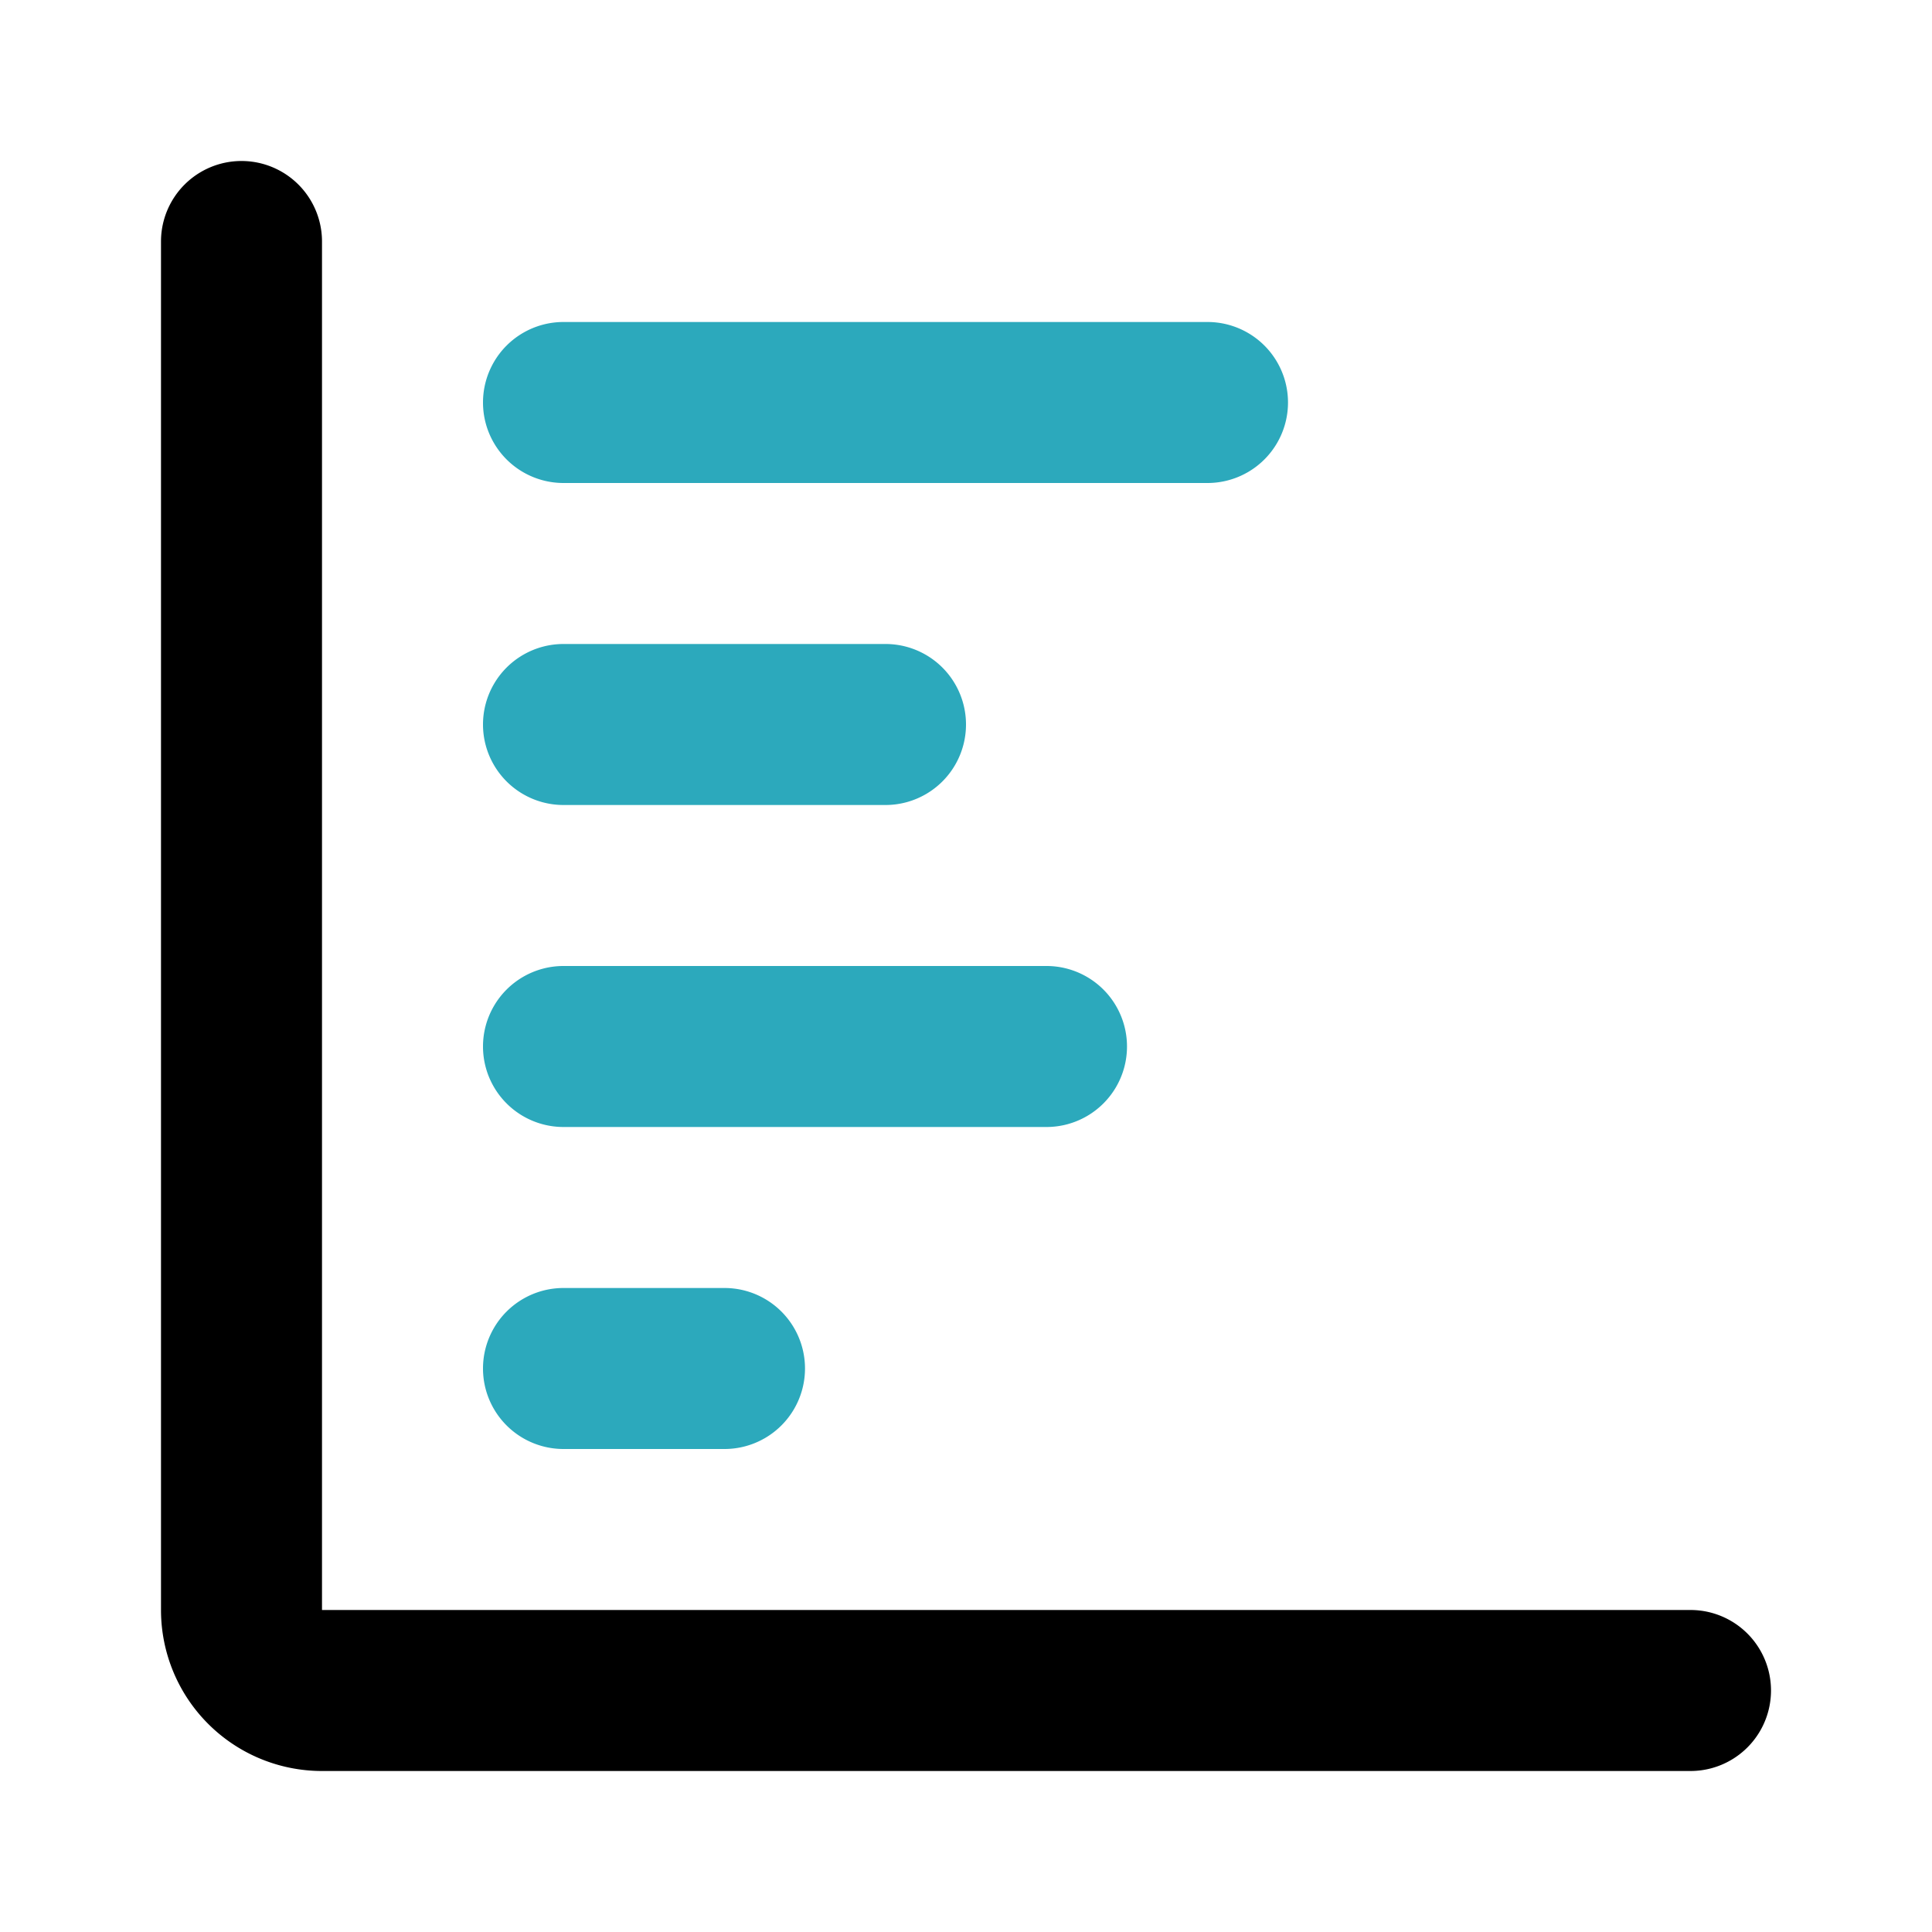
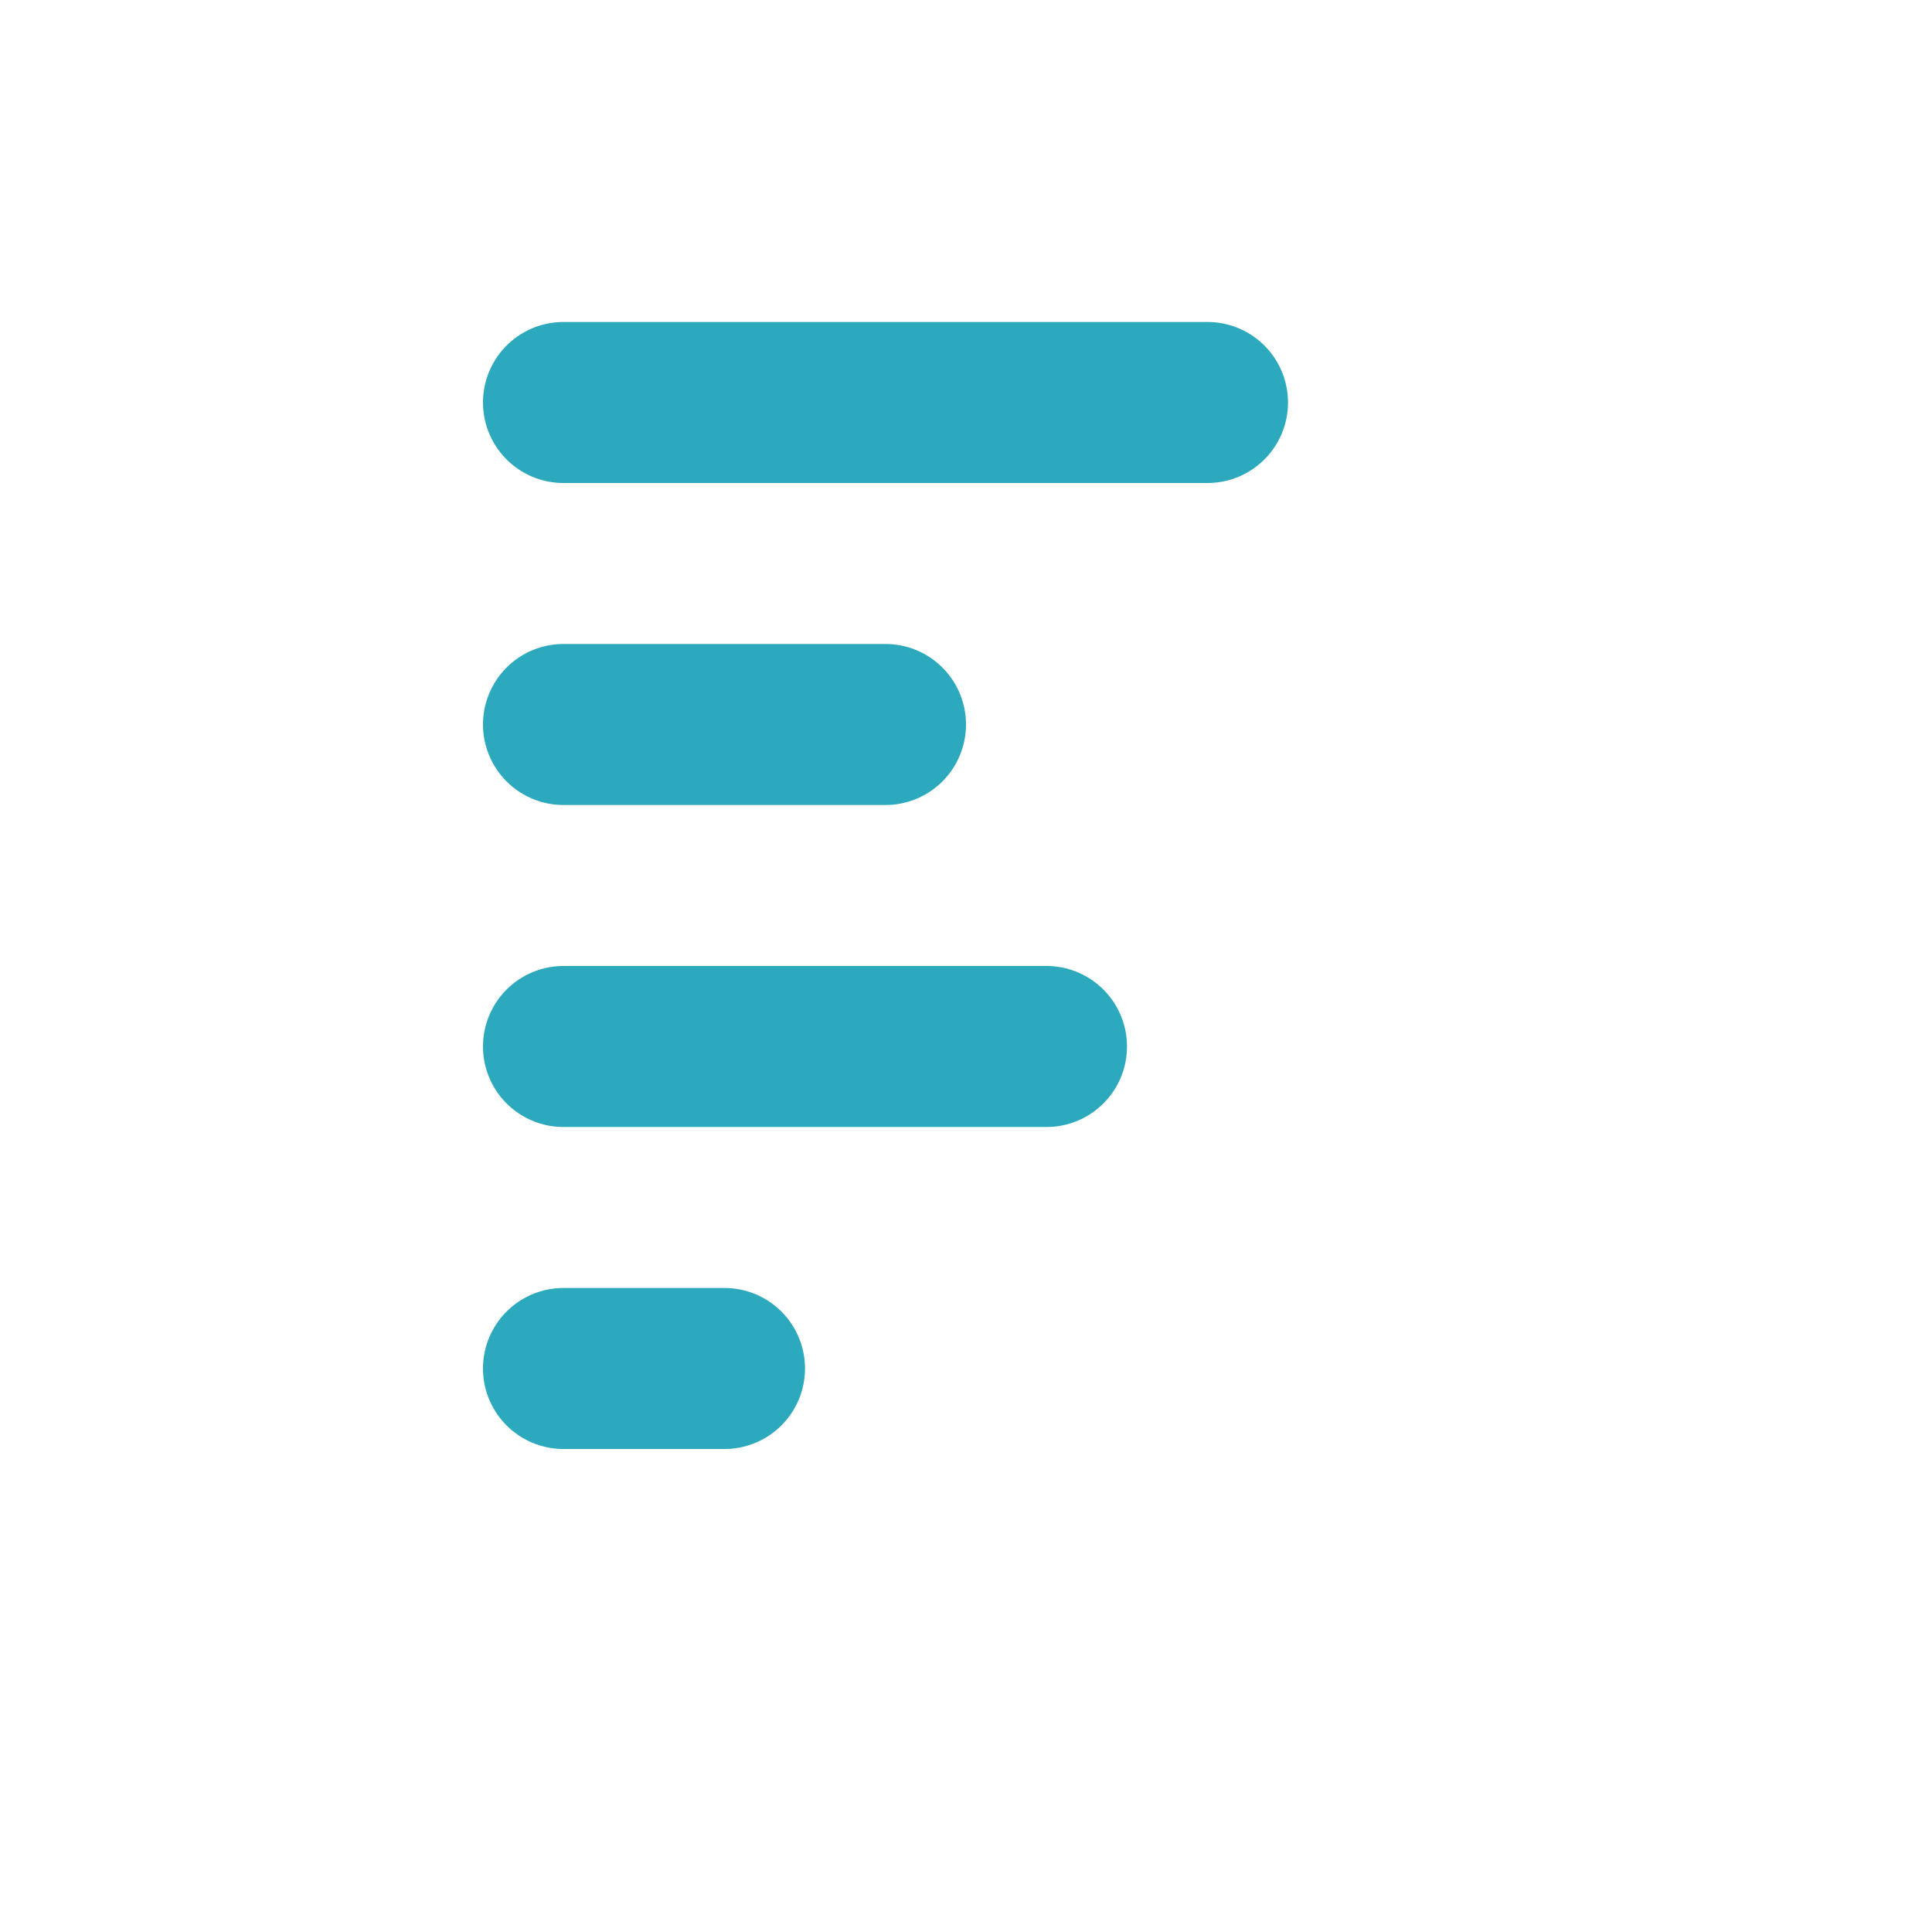
<svg xmlns="http://www.w3.org/2000/svg" fill="#000000" width="800px" height="800px" viewBox="0 0 24 24" id="diagram-bar-4" data-name="Flat Color" class="icon flat-color">
  <path id="secondary" d="M9,18H7a1,1,0,0,1,0-2H9a1,1,0,0,1,0,2Zm4-4H7a1,1,0,0,1,0-2h6a1,1,0,0,1,0,2Zm-2-4H7A1,1,0,0,1,7,8h4a1,1,0,0,1,0,2Zm4-4H7A1,1,0,0,1,7,4h8a1,1,0,0,1,0,2Z" style="fill: rgb(44, 169, 188);" />
-   <path id="primary" d="M21,22H4a2,2,0,0,1-2-2V3A1,1,0,0,1,4,3V20H21a1,1,0,0,1,0,2Z" style="fill: rgb(0, 0, 0);" />
</svg>